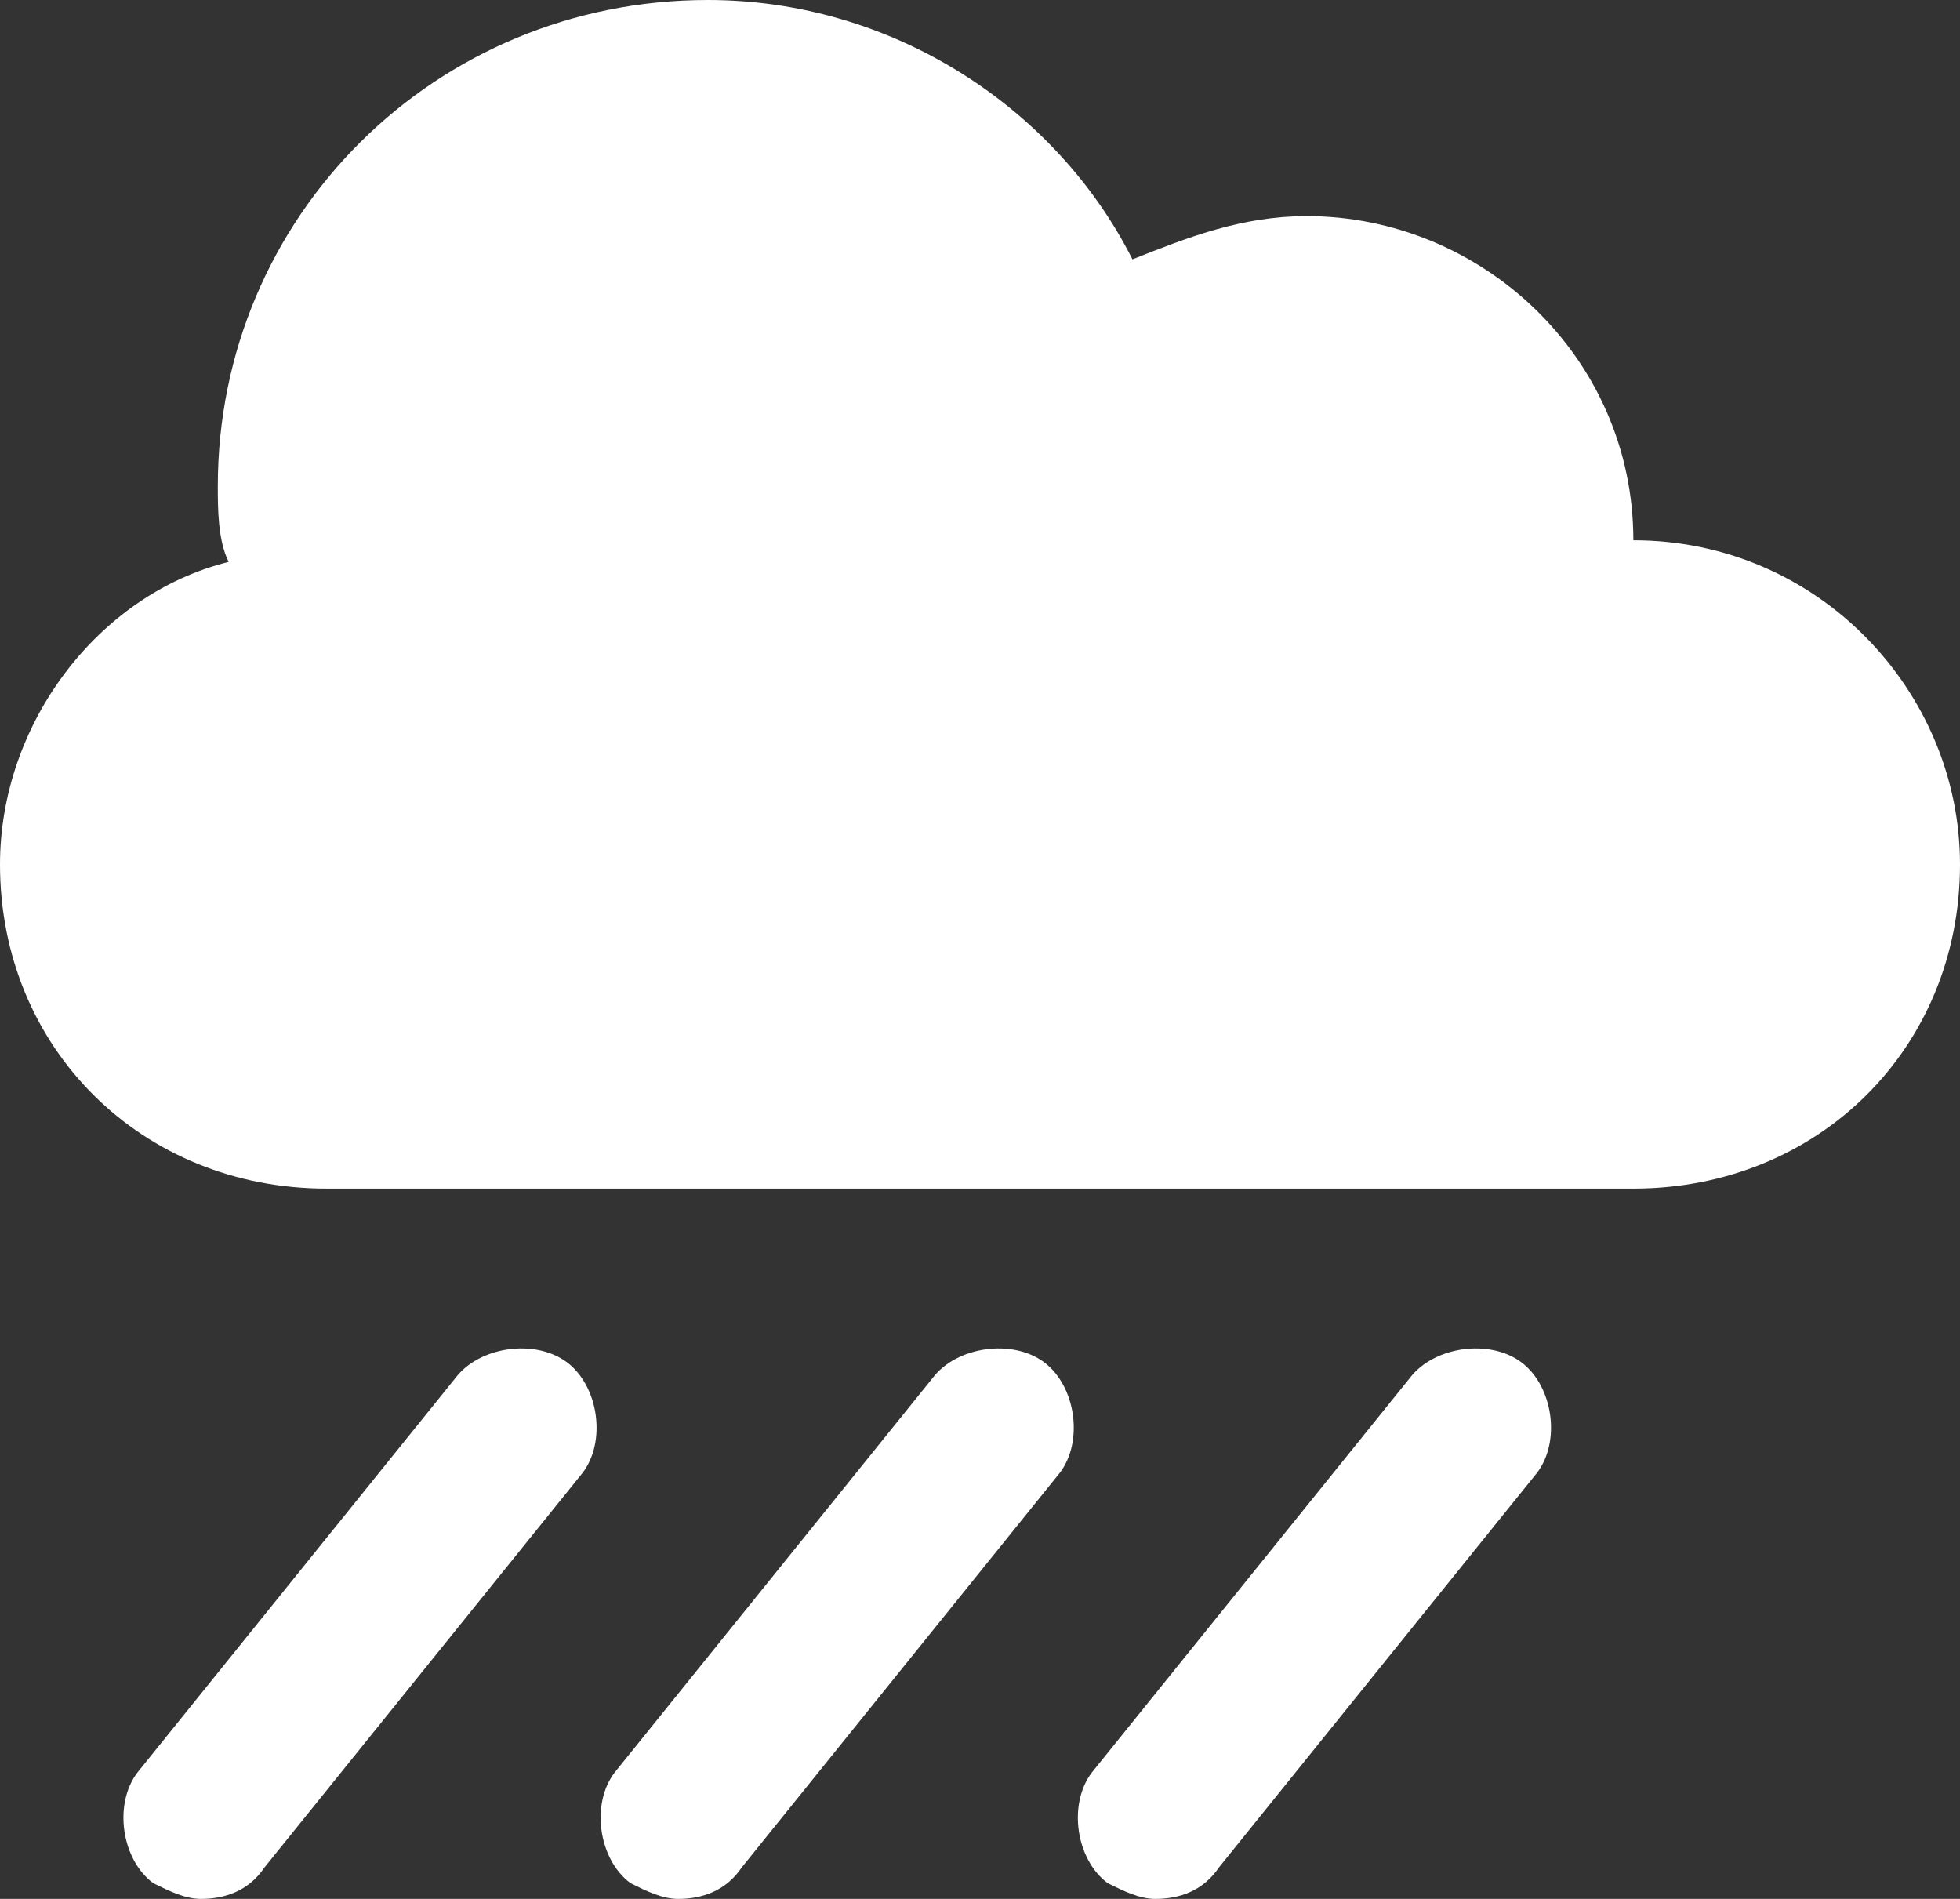
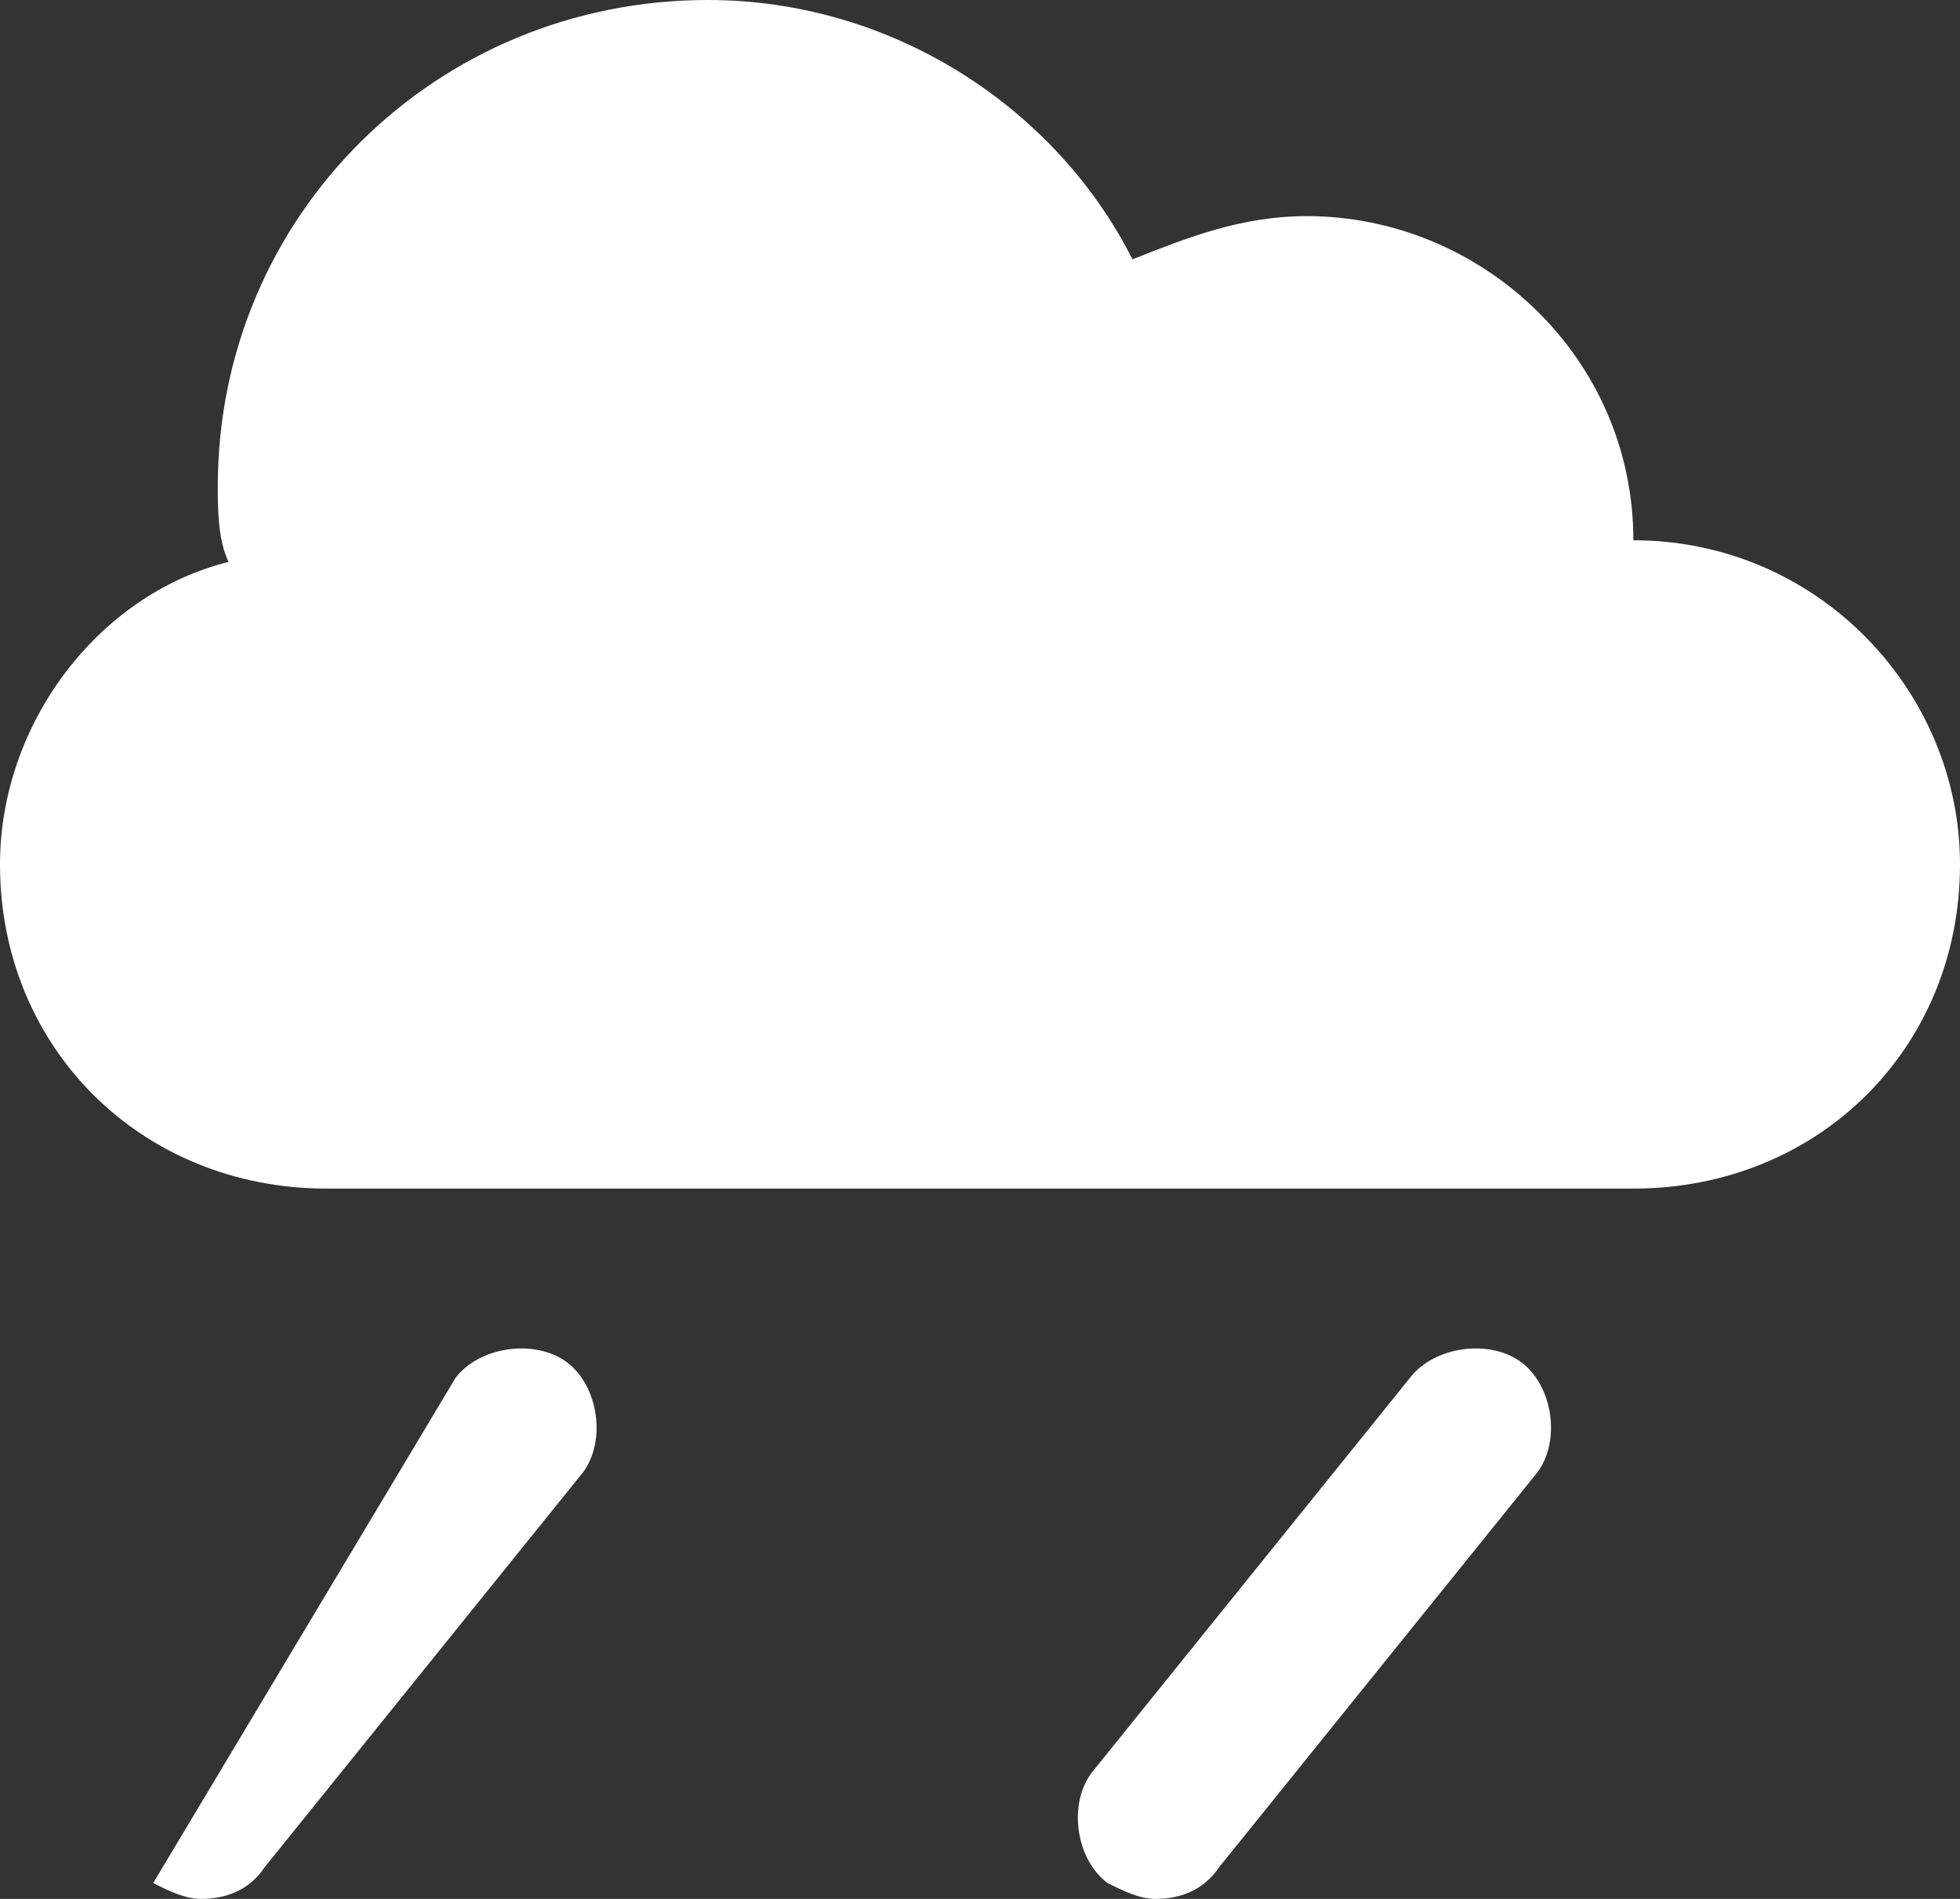
<svg xmlns="http://www.w3.org/2000/svg" fill="none" viewBox="0 0 32 31" height="31" width="32">
  <rect x="0" y="0" width="32" height="31" fill="#333333" stroke="none" />
  <path fill="white" d="M26.667 8.82C26.667 5.821 24.178 3.528 21.333 3.528C20.267 3.528 19.378 3.881 18.489 4.234C17.244 1.764 14.578 0 11.556 0C7.111 0 3.556 3.528 3.556 7.938C3.556 8.291 3.556 8.82 3.733 9.173C1.6 9.702 0 11.819 0 14.112C0 17.111 2.311 19.404 5.333 19.404H26.667C29.689 19.404 32 17.111 32 14.112C32 11.29 29.689 8.82 26.667 8.82Z" />
-   <path fill="white" d="M3.281 31C3.021 31 2.761 30.871 2.501 30.742C1.982 30.356 1.852 29.454 2.242 28.939L7.436 22.496C7.825 21.981 8.734 21.852 9.254 22.238C9.773 22.625 9.903 23.527 9.514 24.042L4.319 30.485C4.06 30.871 3.67 31 3.281 31Z" />
-   <path fill="white" d="M11.072 31C10.812 31 10.552 30.871 10.293 30.742C9.773 30.356 9.643 29.454 10.033 28.939L15.227 22.496C15.617 21.981 16.526 21.852 17.045 22.238C17.564 22.625 17.694 23.527 17.305 24.042L12.111 30.485C11.851 30.871 11.461 31 11.072 31Z" />
+   <path fill="white" d="M3.281 31C3.021 31 2.761 30.871 2.501 30.742L7.436 22.496C7.825 21.981 8.734 21.852 9.254 22.238C9.773 22.625 9.903 23.527 9.514 24.042L4.319 30.485C4.06 30.871 3.67 31 3.281 31Z" />
  <path fill="white" d="M18.863 31C18.603 31 18.344 30.871 18.084 30.742C17.564 30.356 17.435 29.454 17.824 28.939L23.018 22.496C23.408 21.981 24.317 21.852 24.836 22.238C25.356 22.625 25.486 23.527 25.096 24.042L19.902 30.485C19.642 30.871 19.253 31 18.863 31Z" />
</svg>